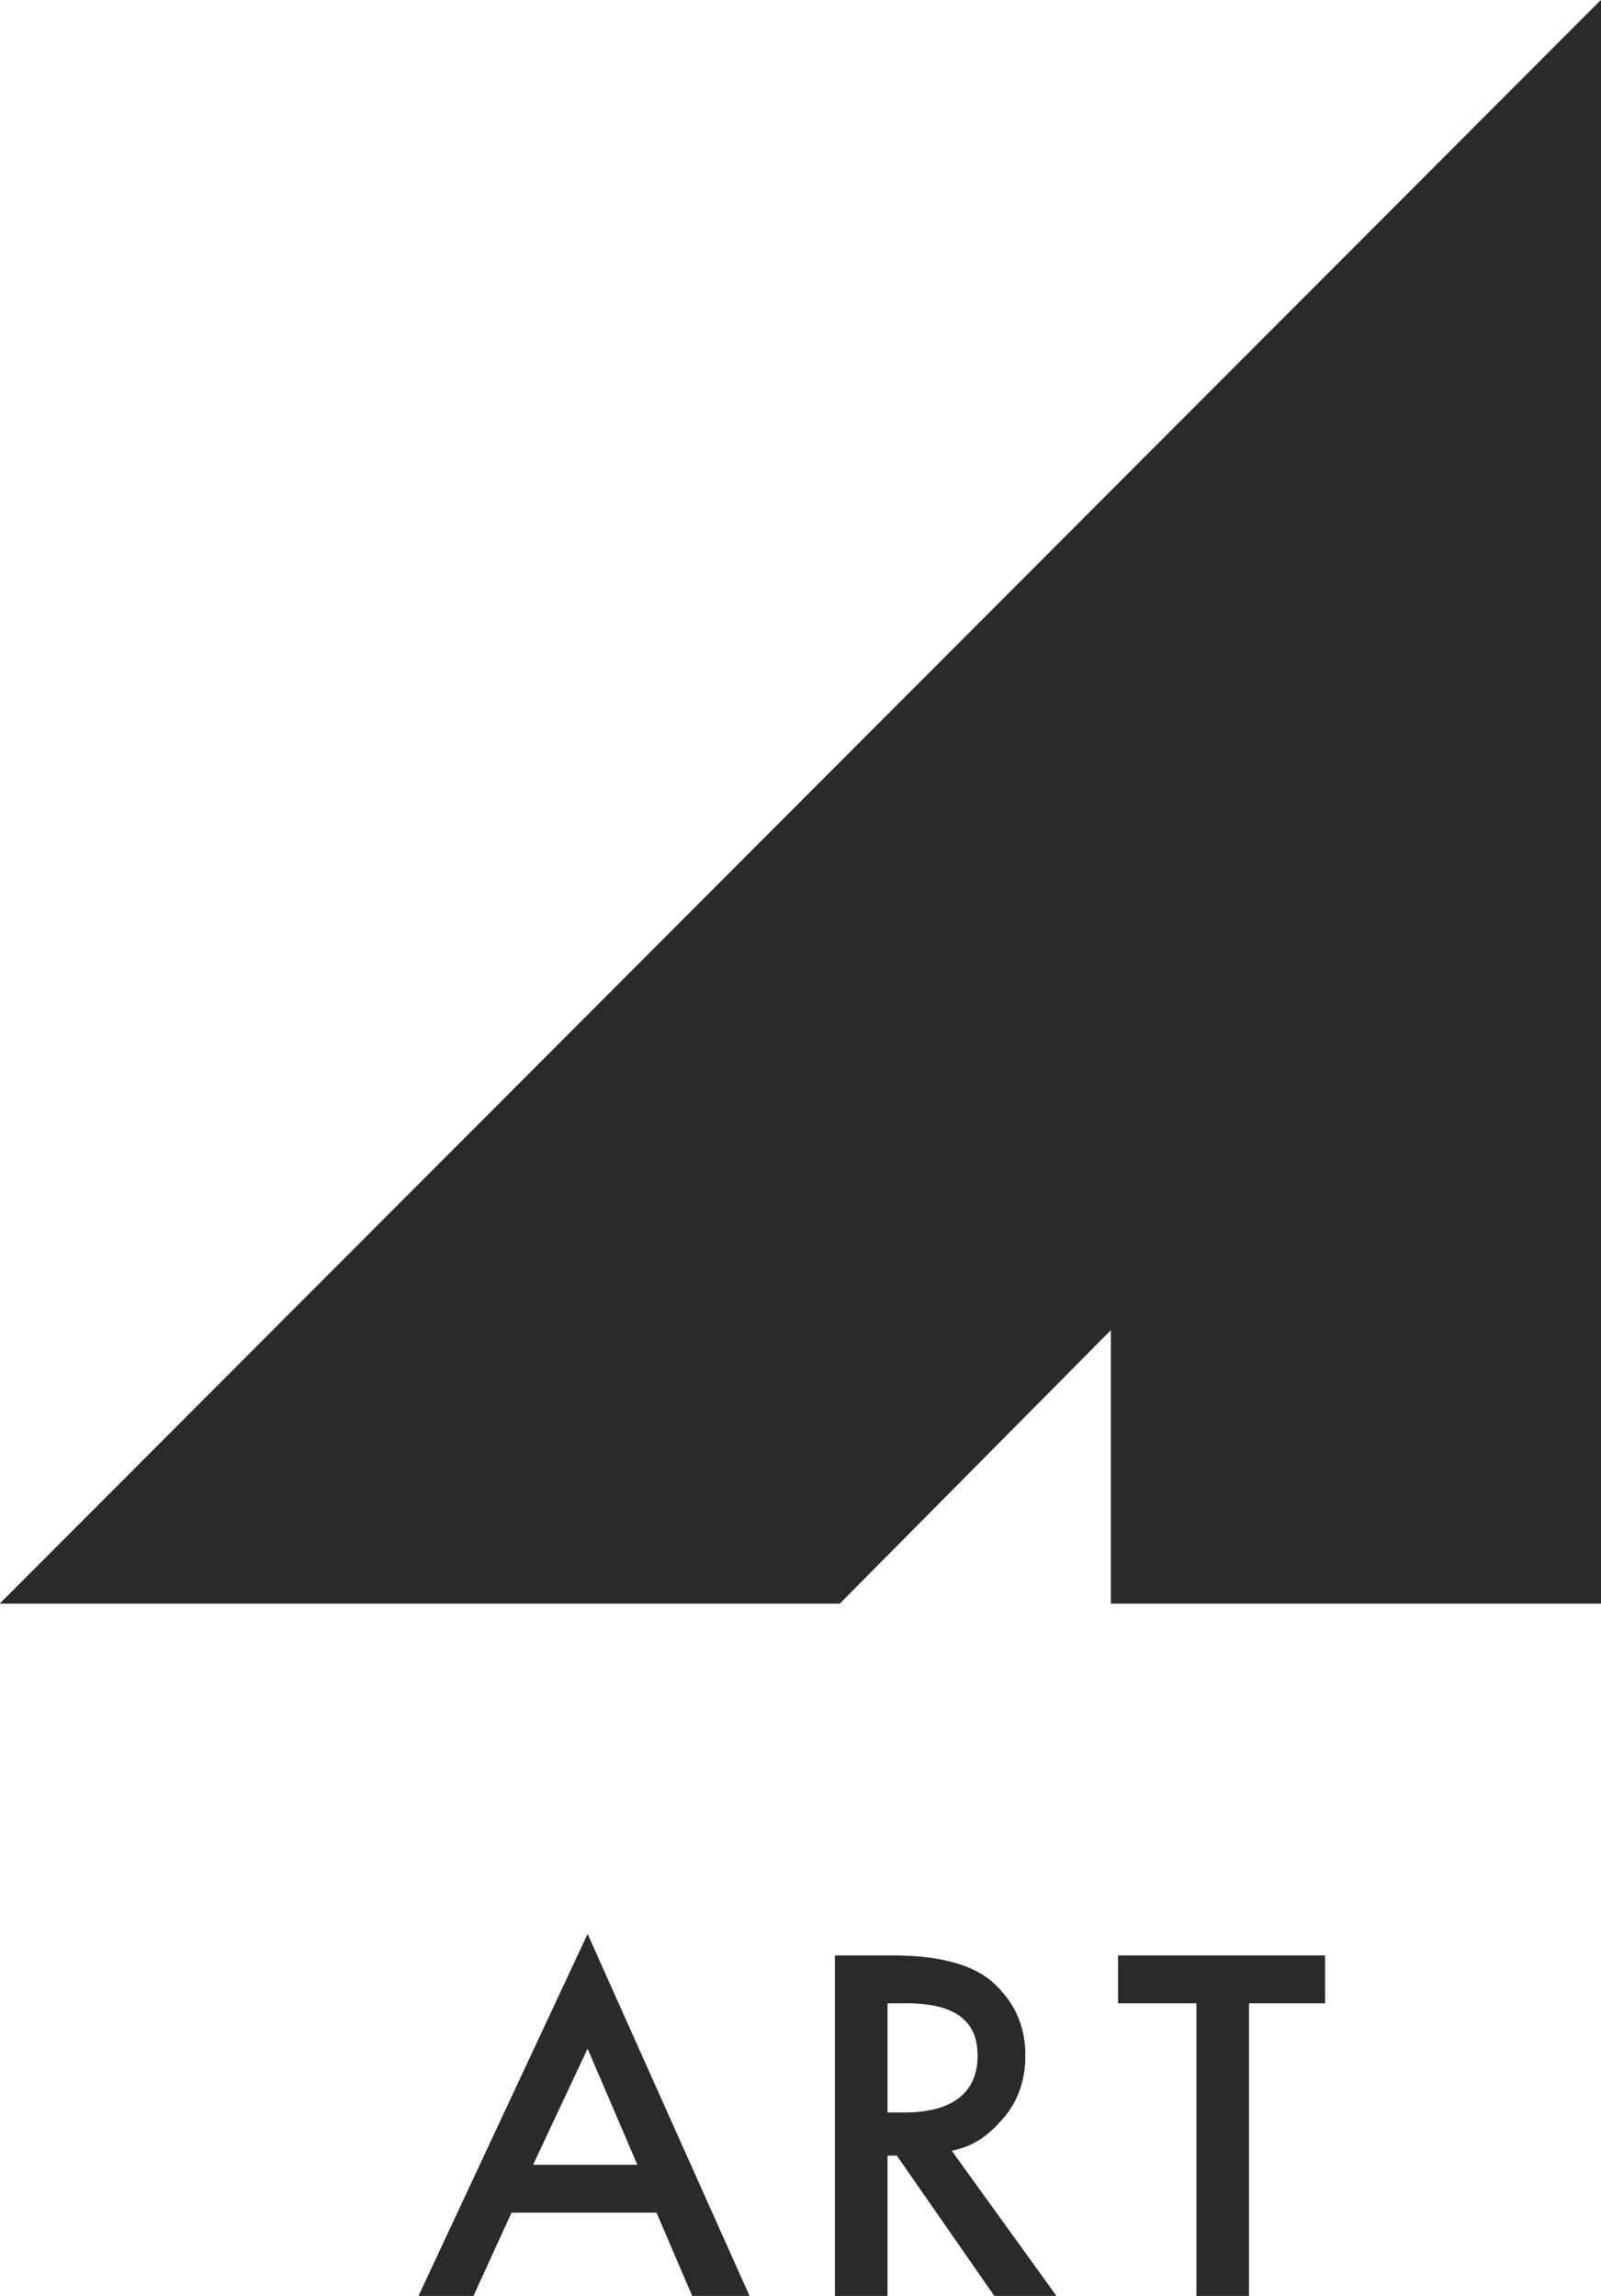
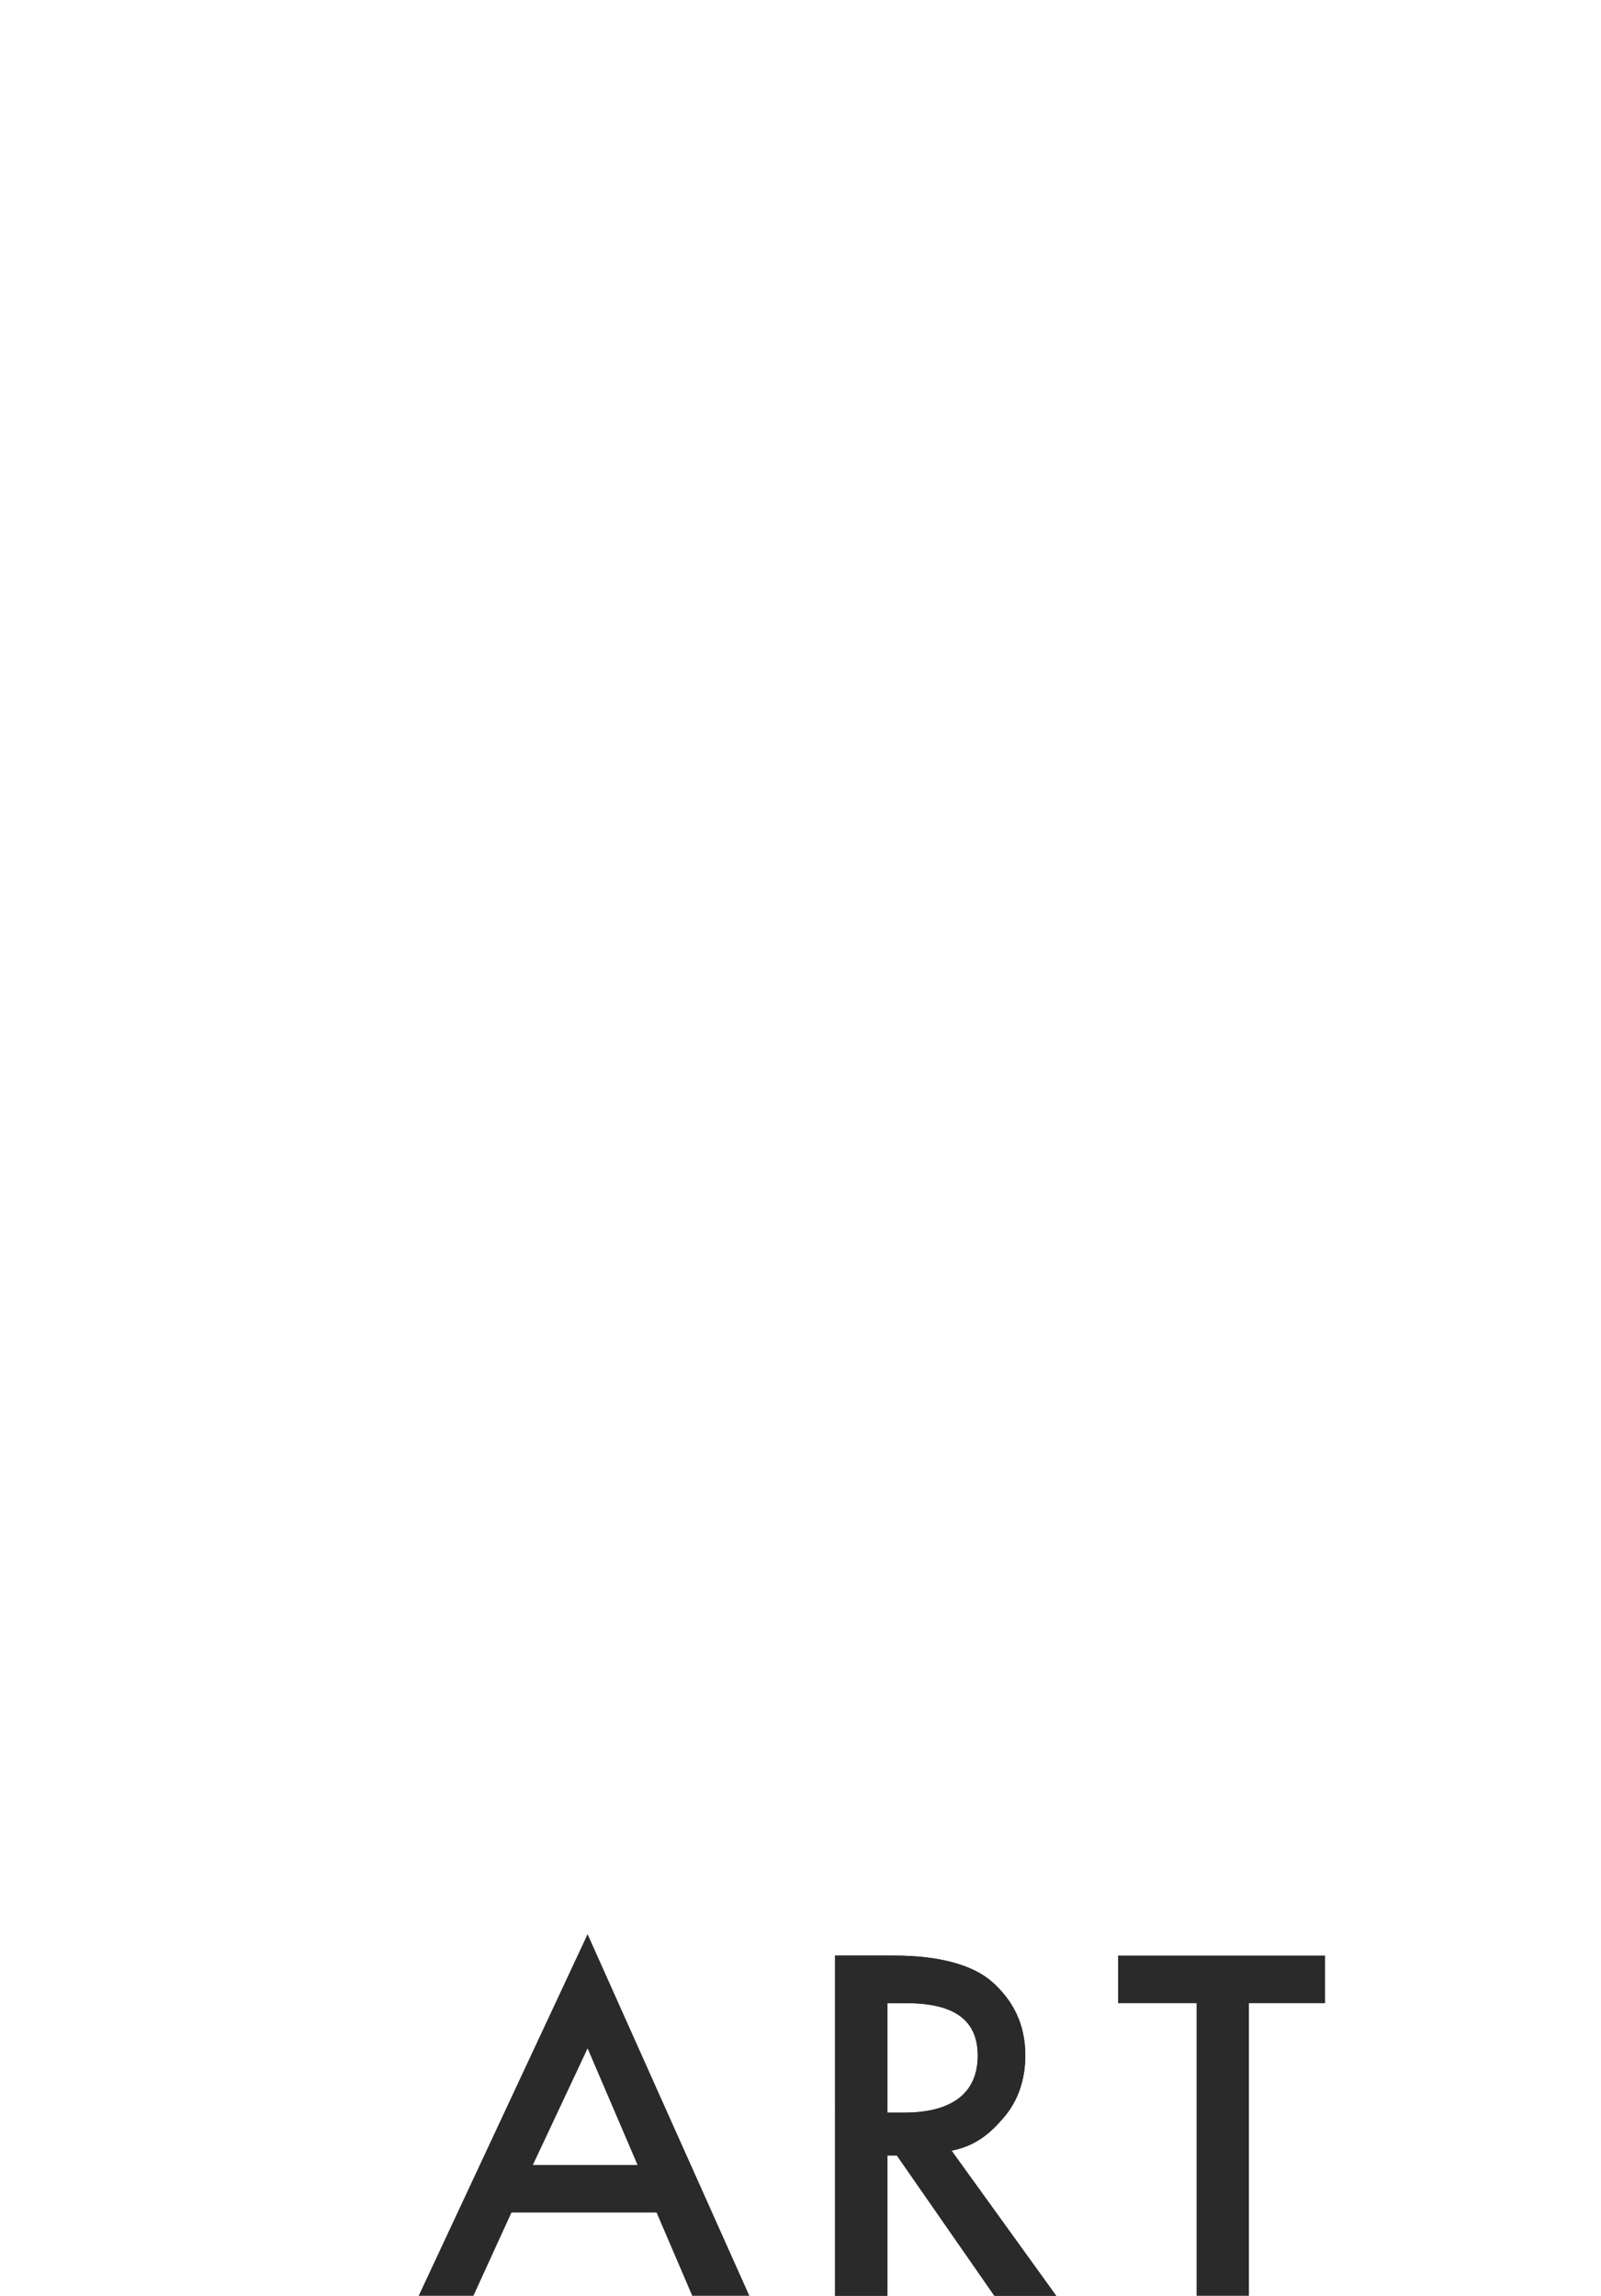
<svg xmlns="http://www.w3.org/2000/svg" version="1.1" id="text" x="0px" y="0px" viewBox="0 0 67.3 96.5" style="enable-background:new 0 0 67.3 96.5;" xml:space="preserve">
  <style type="text/css">
	.st0{fill:#292A2A;}
	.st1{fill:#2A2A2A;}
</style>
-   <polygon class="st0" points="0,67.4 11.3,67.4 34.3,67.4 35.3,67.4 46.7,55.9 46.7,67.3 46.7,67.4 55.9,67.4 67.3,67.4 67.3,0 " />
-   <polygon class="st0" points="0,67.4 11.3,67.4 34.3,67.4 35.3,67.4 46.7,55.9 46.7,67.3 46.7,67.4 55.9,67.4 67.3,67.4 67.3,0 " />
  <g>
-     <path class="st1" d="M27.6,93h-6.1l-1.6,3.5h-2.3l7.1-15.2l6.8,15.2h-2.4L27.6,93z M26.8,91l-2.1-4.9L22.4,91H26.8z" />
    <path class="st1" d="M40,90.4l4.4,6.1h-2.6l-4.1-5.9h-0.4v5.9h-2.2V82.2h2.5c1.9,0,3.3,0.4,4.1,1.1c0.9,0.8,1.4,1.8,1.4,3.1   c0,1-0.3,1.9-0.9,2.6S41,90.2,40,90.4z M37.3,88.8H38c2,0,3.1-0.8,3.1-2.4c0-1.5-1-2.2-3-2.2h-0.8L37.3,88.8L37.3,88.8z" />
-     <path class="st1" d="M52.5,84.2v12.3h-2.2V84.2H47v-2h8.7v2H52.5z" />
  </g>
  <g>
    <path class="st1" d="M27.6,93h-6.1l-1.6,3.5h-2.3l7.1-15.2l6.8,15.2h-2.4L27.6,93z M26.8,91l-2.1-4.9L22.4,91H26.8z" />
    <path class="st1" d="M40,90.4l4.4,6.1h-2.6l-4.1-5.9h-0.4v5.9h-2.2V82.2h2.5c1.9,0,3.3,0.4,4.1,1.1c0.9,0.8,1.4,1.8,1.4,3.1   c0,1-0.3,1.9-0.9,2.6S41,90.2,40,90.4z M37.3,88.8H38c2,0,3.1-0.8,3.1-2.4c0-1.5-1-2.2-3-2.2h-0.8L37.3,88.8L37.3,88.8z" />
    <path class="st1" d="M52.5,84.2v12.3h-2.2V84.2H47v-2h8.7v2H52.5z" />
  </g>
</svg>